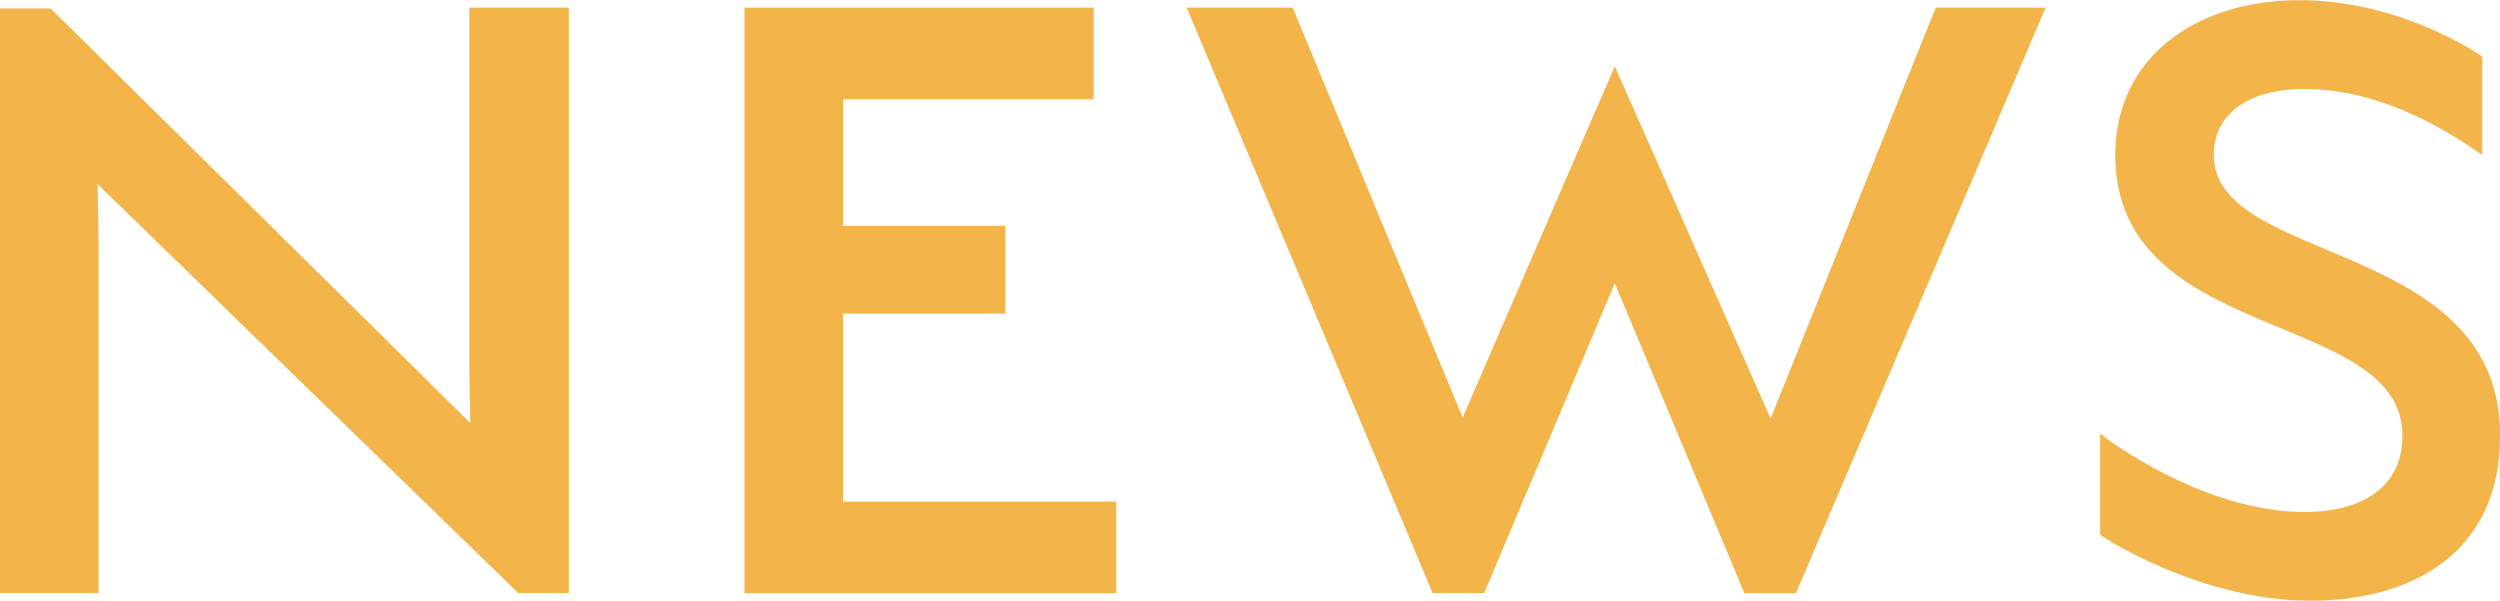
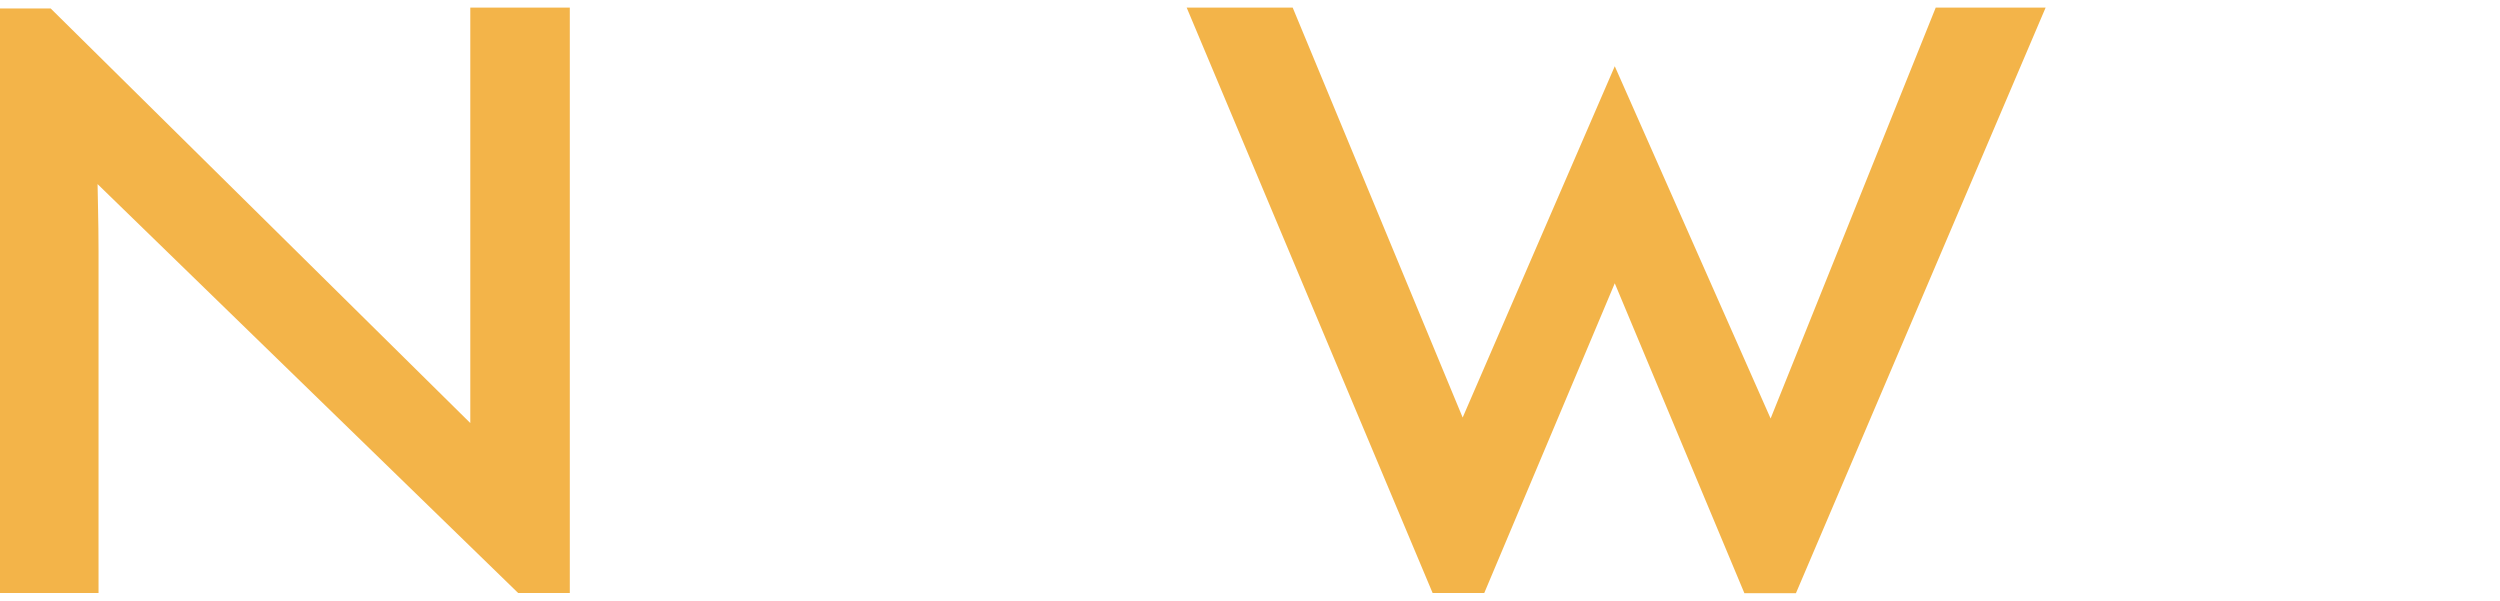
<svg xmlns="http://www.w3.org/2000/svg" id="_イヤー_2" viewBox="0 0 154 37" width="154" height="37">
  <defs>
    <style>.cls-1{fill:#f3b449;}</style>
  </defs>
  <g id="txt">
    <g>
-       <path class="cls-1" d="M31.92,36.53L6.01,11.34c0,.58,.06,2.15,.06,4.13v21.06H0V.52H3.12L28.97,26.06c0-.7-.06-2.21-.06-3.55V.47h6.13V36.53h-3.12Z" />
-       <path class="cls-1" d="M45.86,.47h21.51V6.11h-15.44v7.8h10v5.41h-10v11.58h16.83v5.64h-22.9V.47Z" />
+       <path class="cls-1" d="M31.92,36.53L6.01,11.34c0,.58,.06,2.15,.06,4.13v21.06H0V.52H3.12L28.97,26.06V.47h6.13V36.53h-3.12Z" />
      <path class="cls-1" d="M107.45,36.53l-7.98-19.08-8.04,19.08h-3.18L73.1,.47h6.53l10.47,25.25,9.37-21.64,9.6,21.7L119.24,.47h6.77l-15.38,36.07h-3.18Z" />
-       <path class="cls-1" d="M142.26,37c-6.3,0-12.14-3.49-12.89-4.07v-6.22c1.56,1.22,7,4.83,12.61,4.83,3.06,0,6.01-1.22,6.01-4.71,0-7.8-17.69-5.58-17.69-17.28,0-6.05,5.03-9.54,11.33-9.54,5.9,0,10.58,2.97,11.28,3.49v6.05c-1.45-.99-5.78-4.07-10.99-4.07-3.12,0-5.55,1.34-5.55,4.07,0,6.81,17.64,5.12,17.64,17.28,0,7.33-5.55,10.18-11.74,10.18Z" />
    </g>
  </g>
</svg>